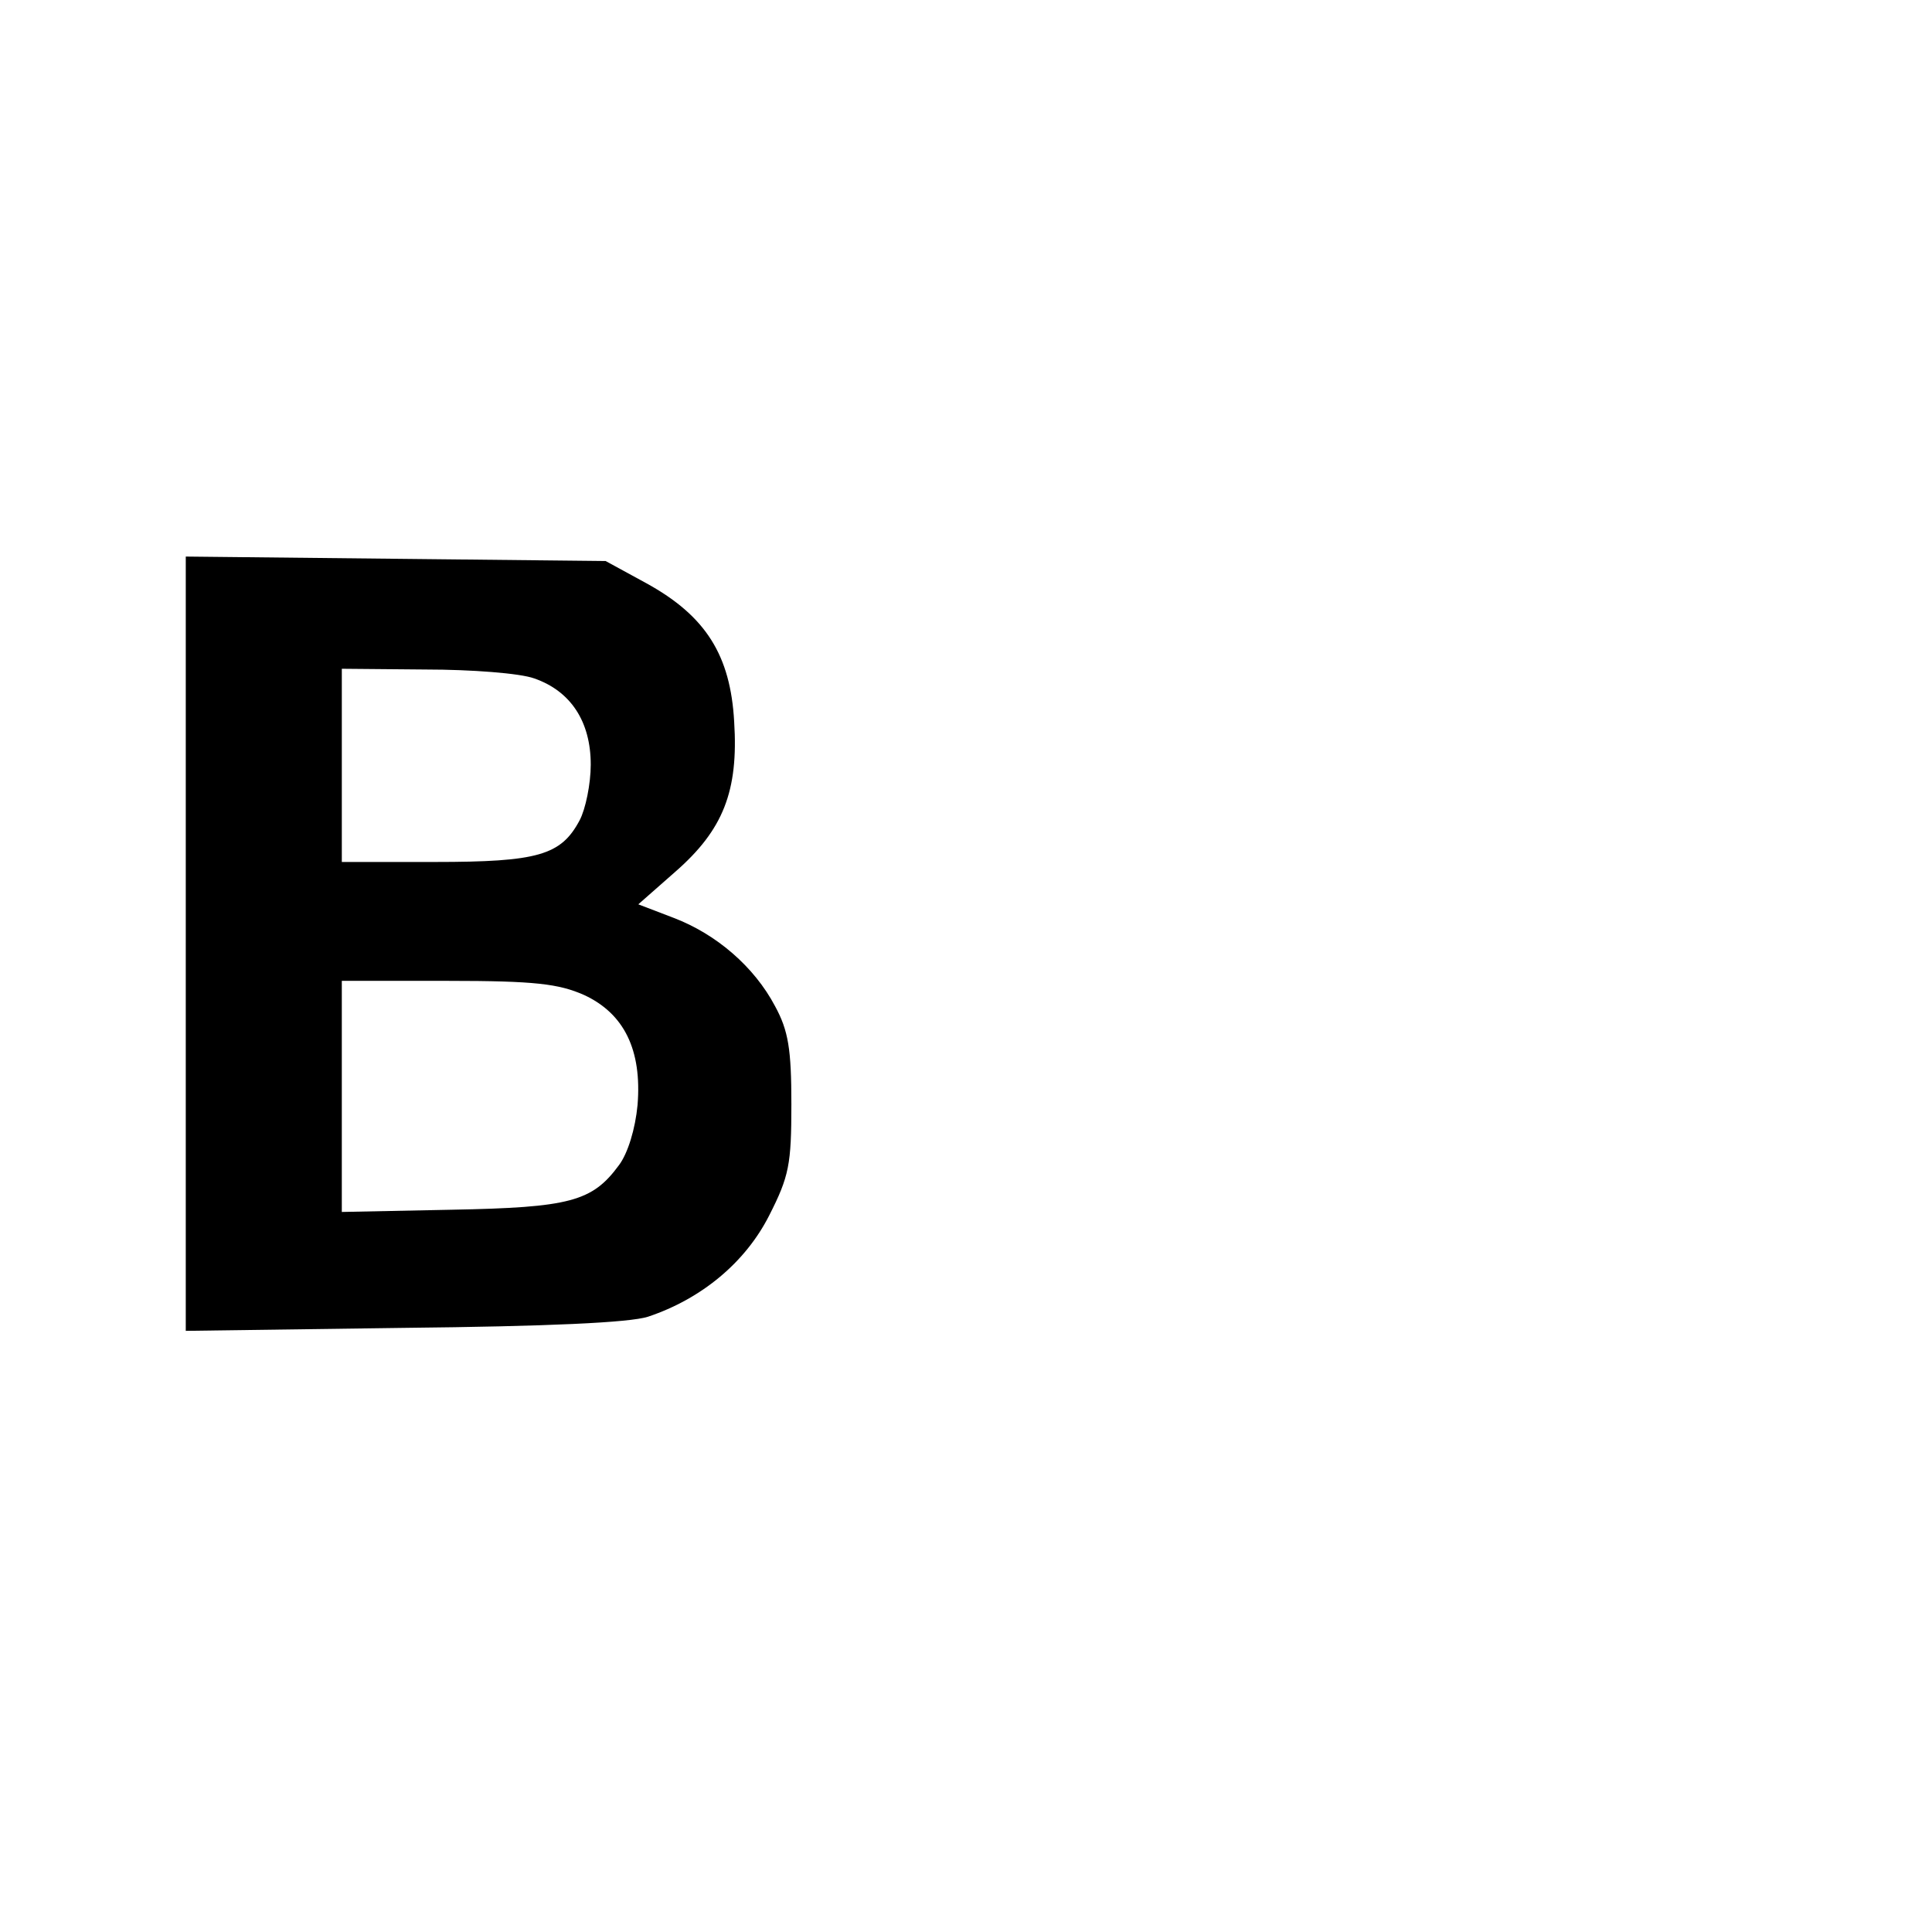
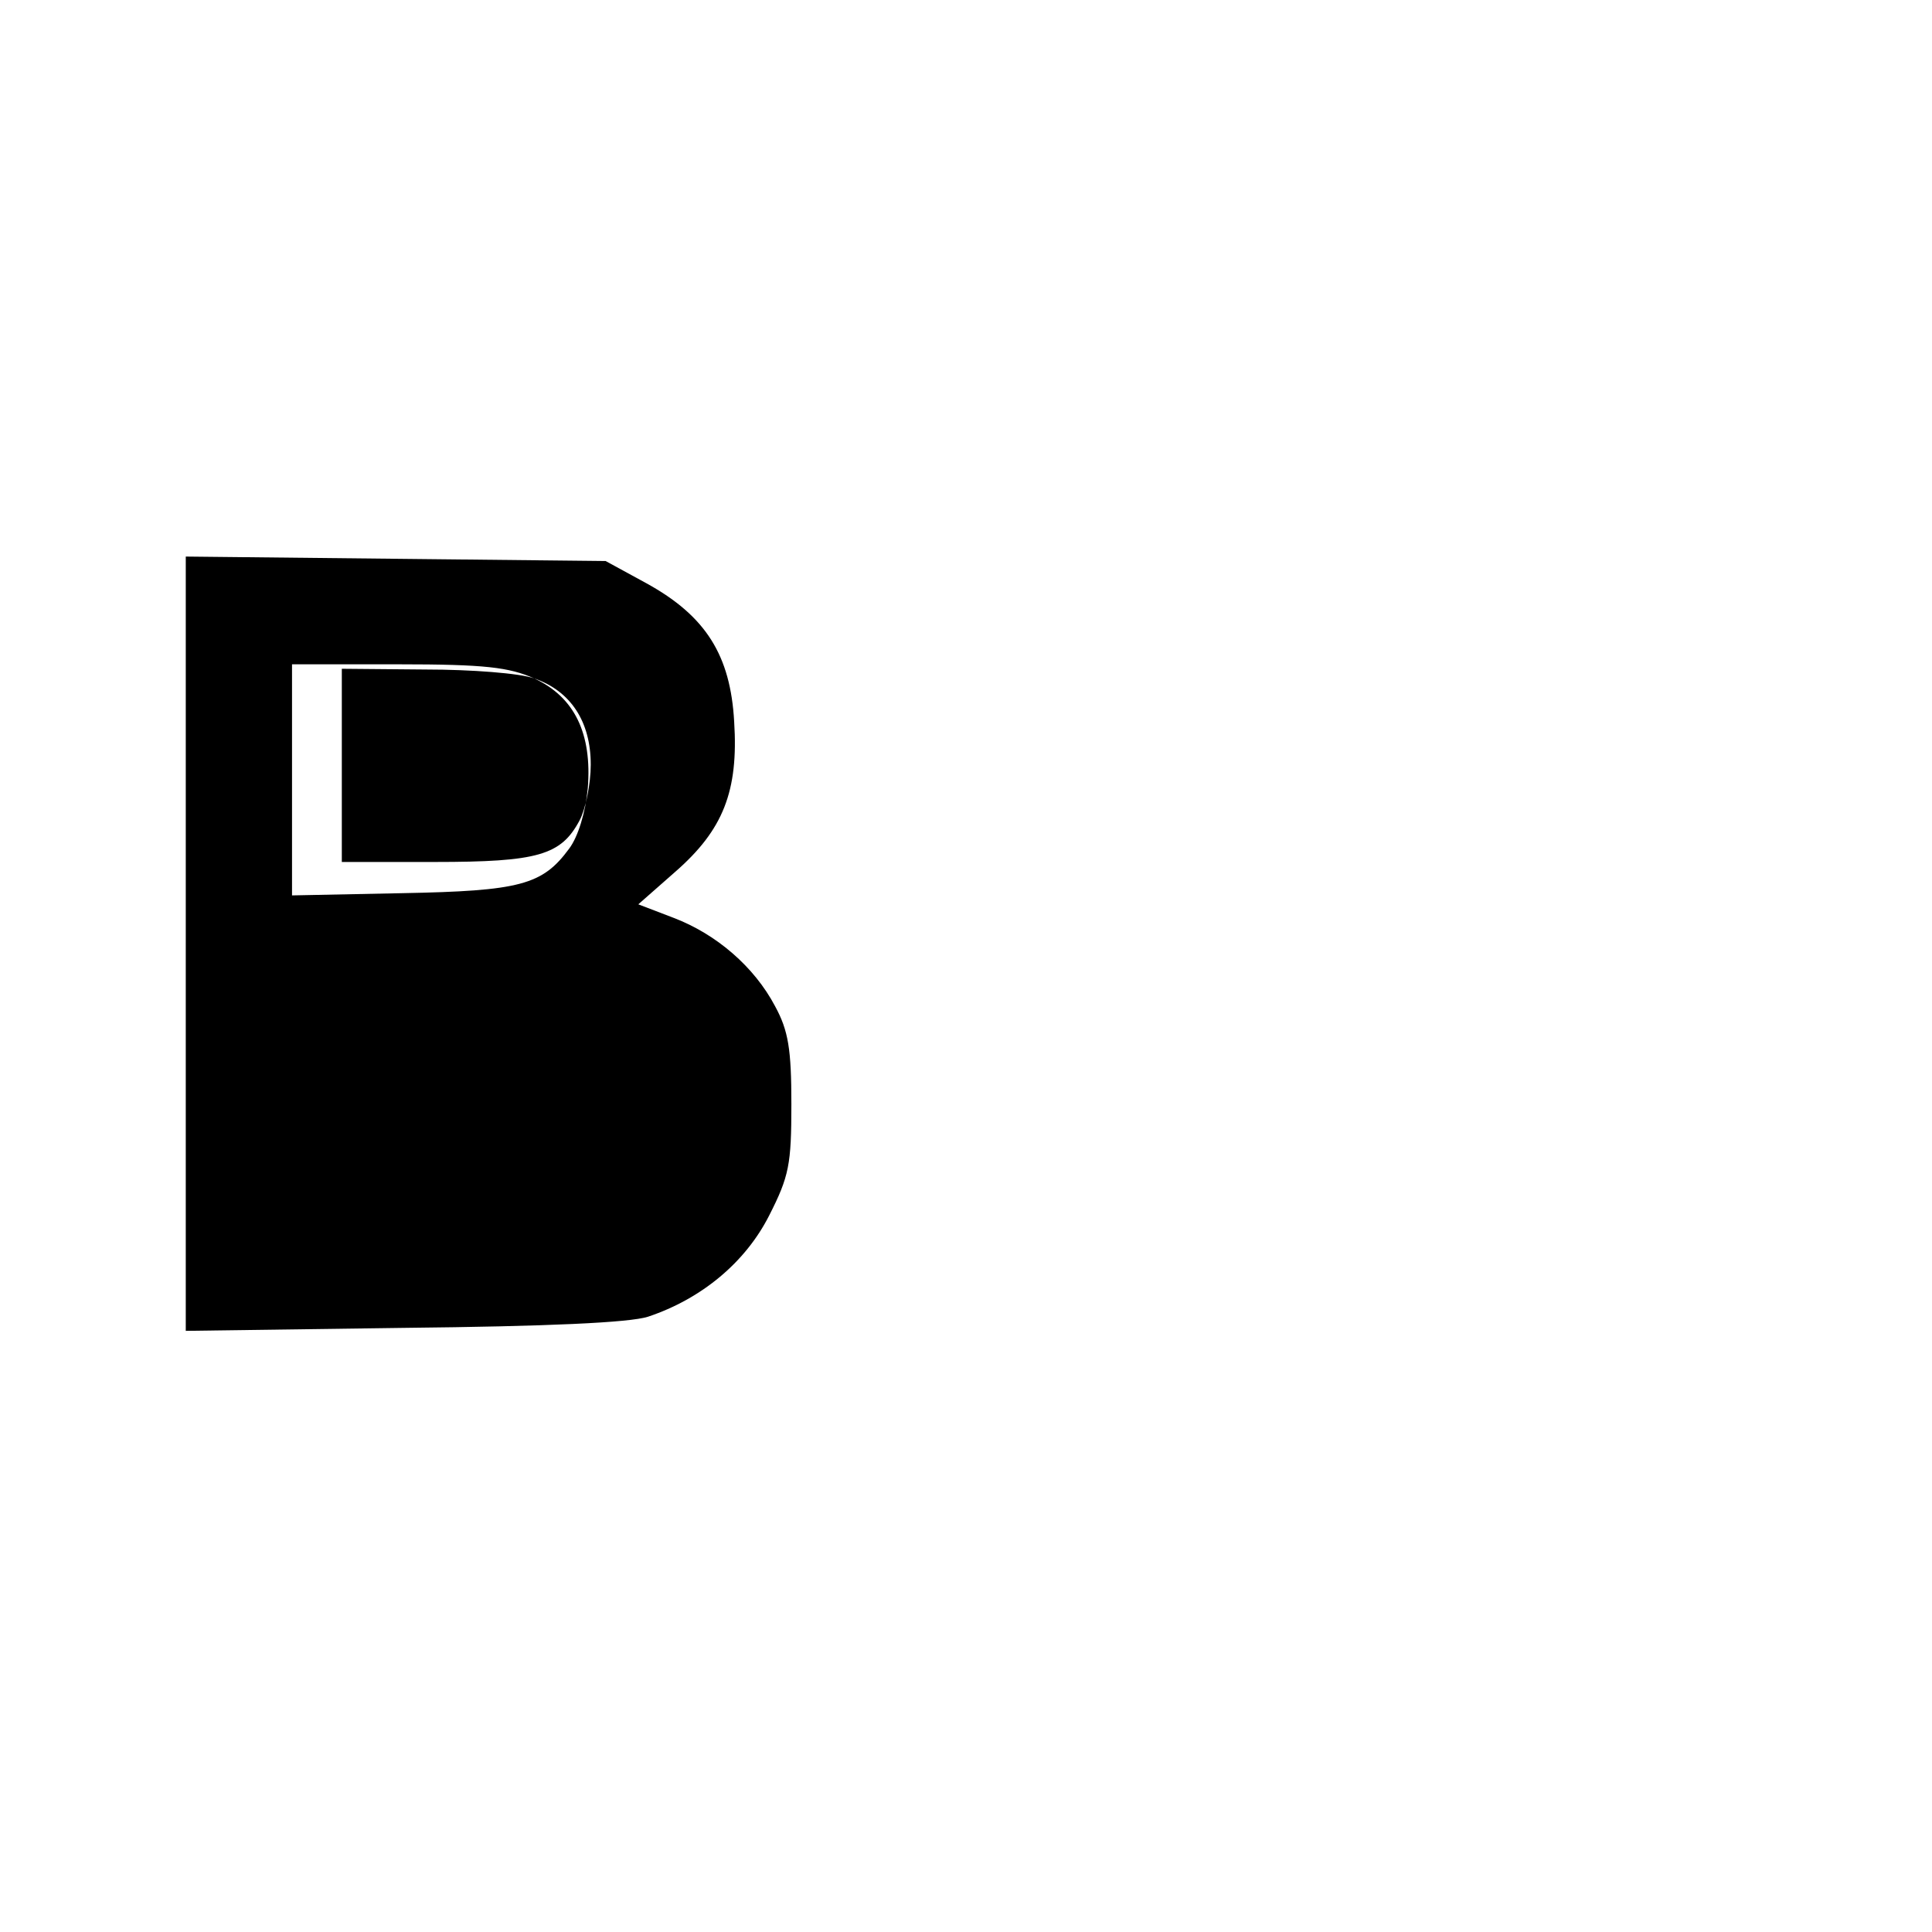
<svg xmlns="http://www.w3.org/2000/svg" version="1.0" width="260pt" height="260pt" viewBox="0 0 260 260" preserveAspectRatio="xMidYMid meet">
  <g transform="translate(0,260) scale(0.1,-0.1)" fill="#000000" stroke="none">
-     <path d="M250 1330 l0 -521 293 4 c194 2 304 7 329 15 72 24 131 73 163 136 27 53 30 69 30 150 0 74 -4 99 -22 132 -28 53 -79 97 -137 119 l-47 18 50 44 c64 56 85 108 79 202 -5 89 -38 142 -118 186 l-55 30 -282 3 -283 3 0 -521z m469 357 c49 -17 76 -58 76 -116 0 -26 -7 -60 -15 -75 -25 -47 -56 -56 -195 -56 l-125 0 0 130 0 130 113 -1 c61 0 127 -5 146 -12z m67 -426 c54 -25 78 -74 72 -148 -3 -32 -13 -65 -25 -81 -36 -49 -66 -57 -225 -60 l-148 -3 0 155 0 156 143 0 c117 0 149 -4 183 -19z" />
+     <path d="M250 1330 l0 -521 293 4 c194 2 304 7 329 15 72 24 131 73 163 136 27 53 30 69 30 150 0 74 -4 99 -22 132 -28 53 -79 97 -137 119 l-47 18 50 44 c64 56 85 108 79 202 -5 89 -38 142 -118 186 l-55 30 -282 3 -283 3 0 -521z m469 357 c49 -17 76 -58 76 -116 0 -26 -7 -60 -15 -75 -25 -47 -56 -56 -195 -56 l-125 0 0 130 0 130 113 -1 c61 0 127 -5 146 -12z c54 -25 78 -74 72 -148 -3 -32 -13 -65 -25 -81 -36 -49 -66 -57 -225 -60 l-148 -3 0 155 0 156 143 0 c117 0 149 -4 183 -19z" />
  </g>
</svg>